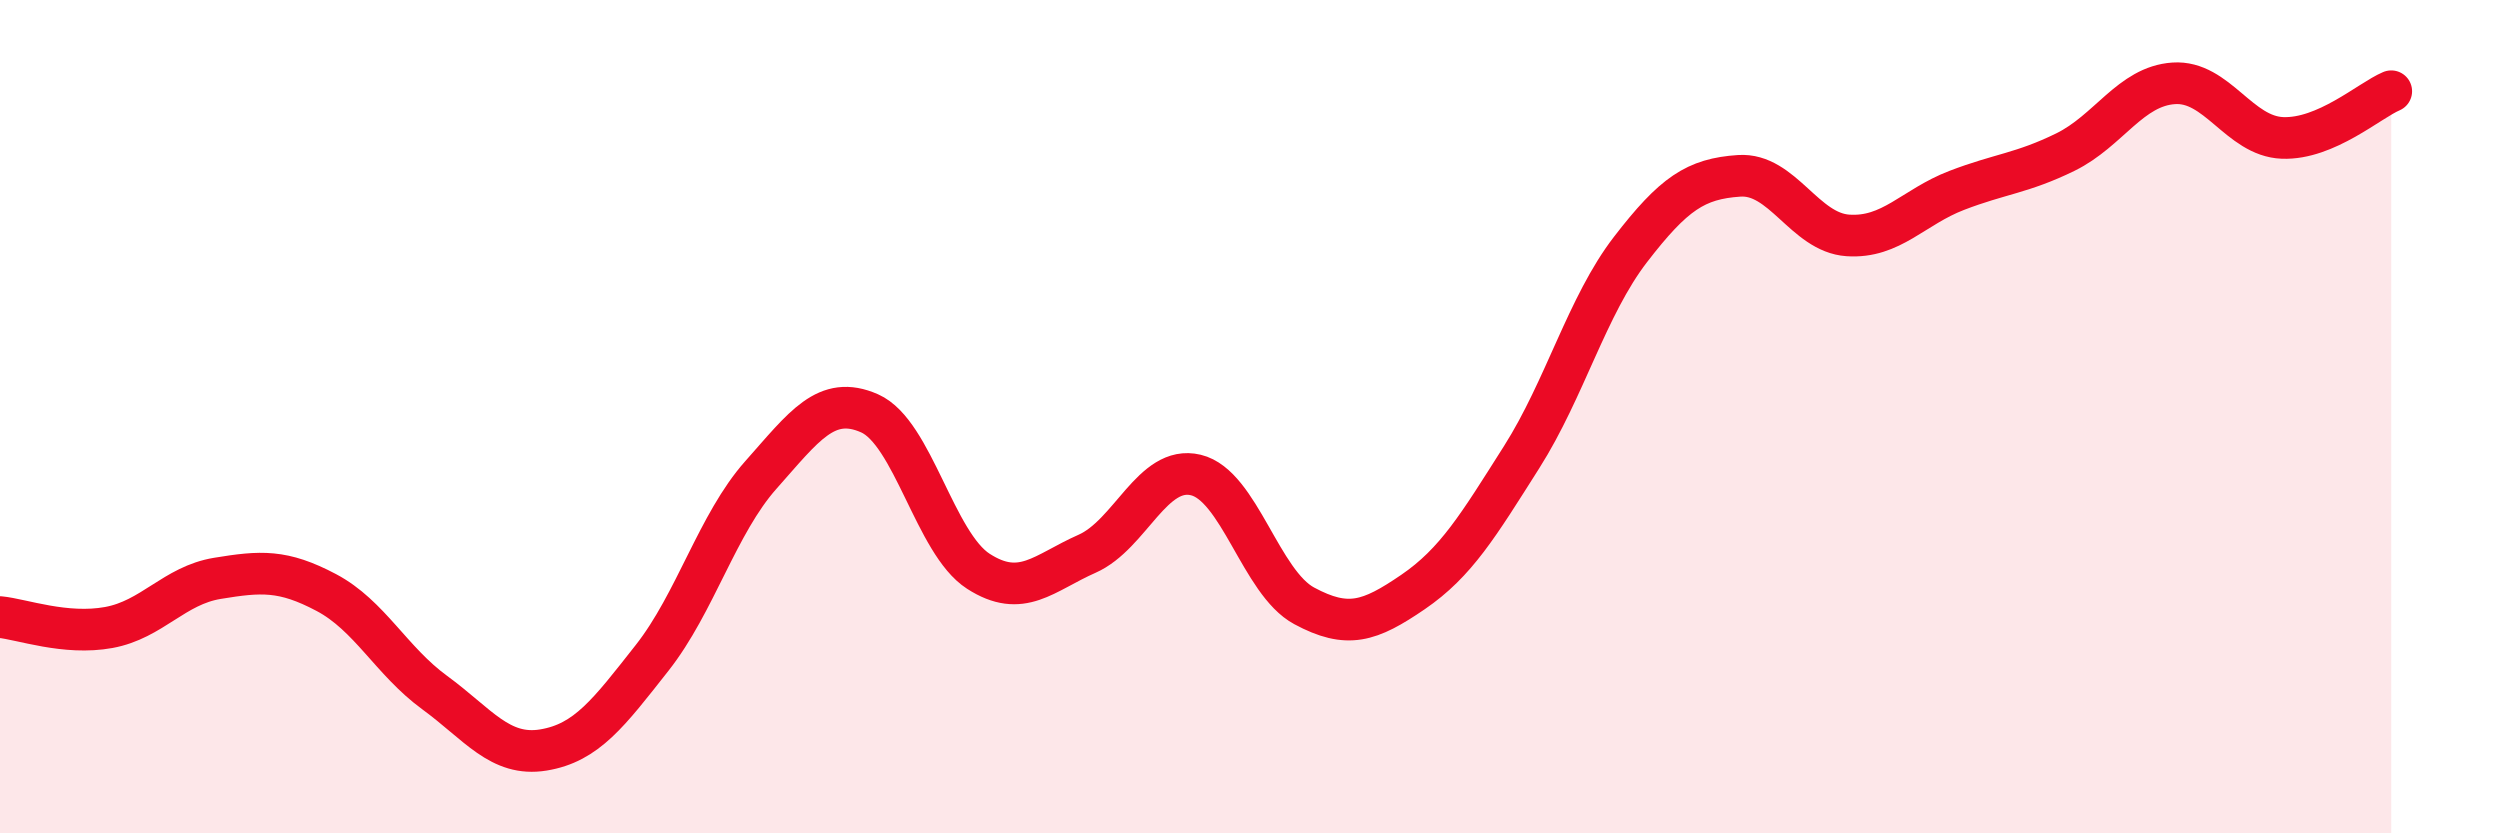
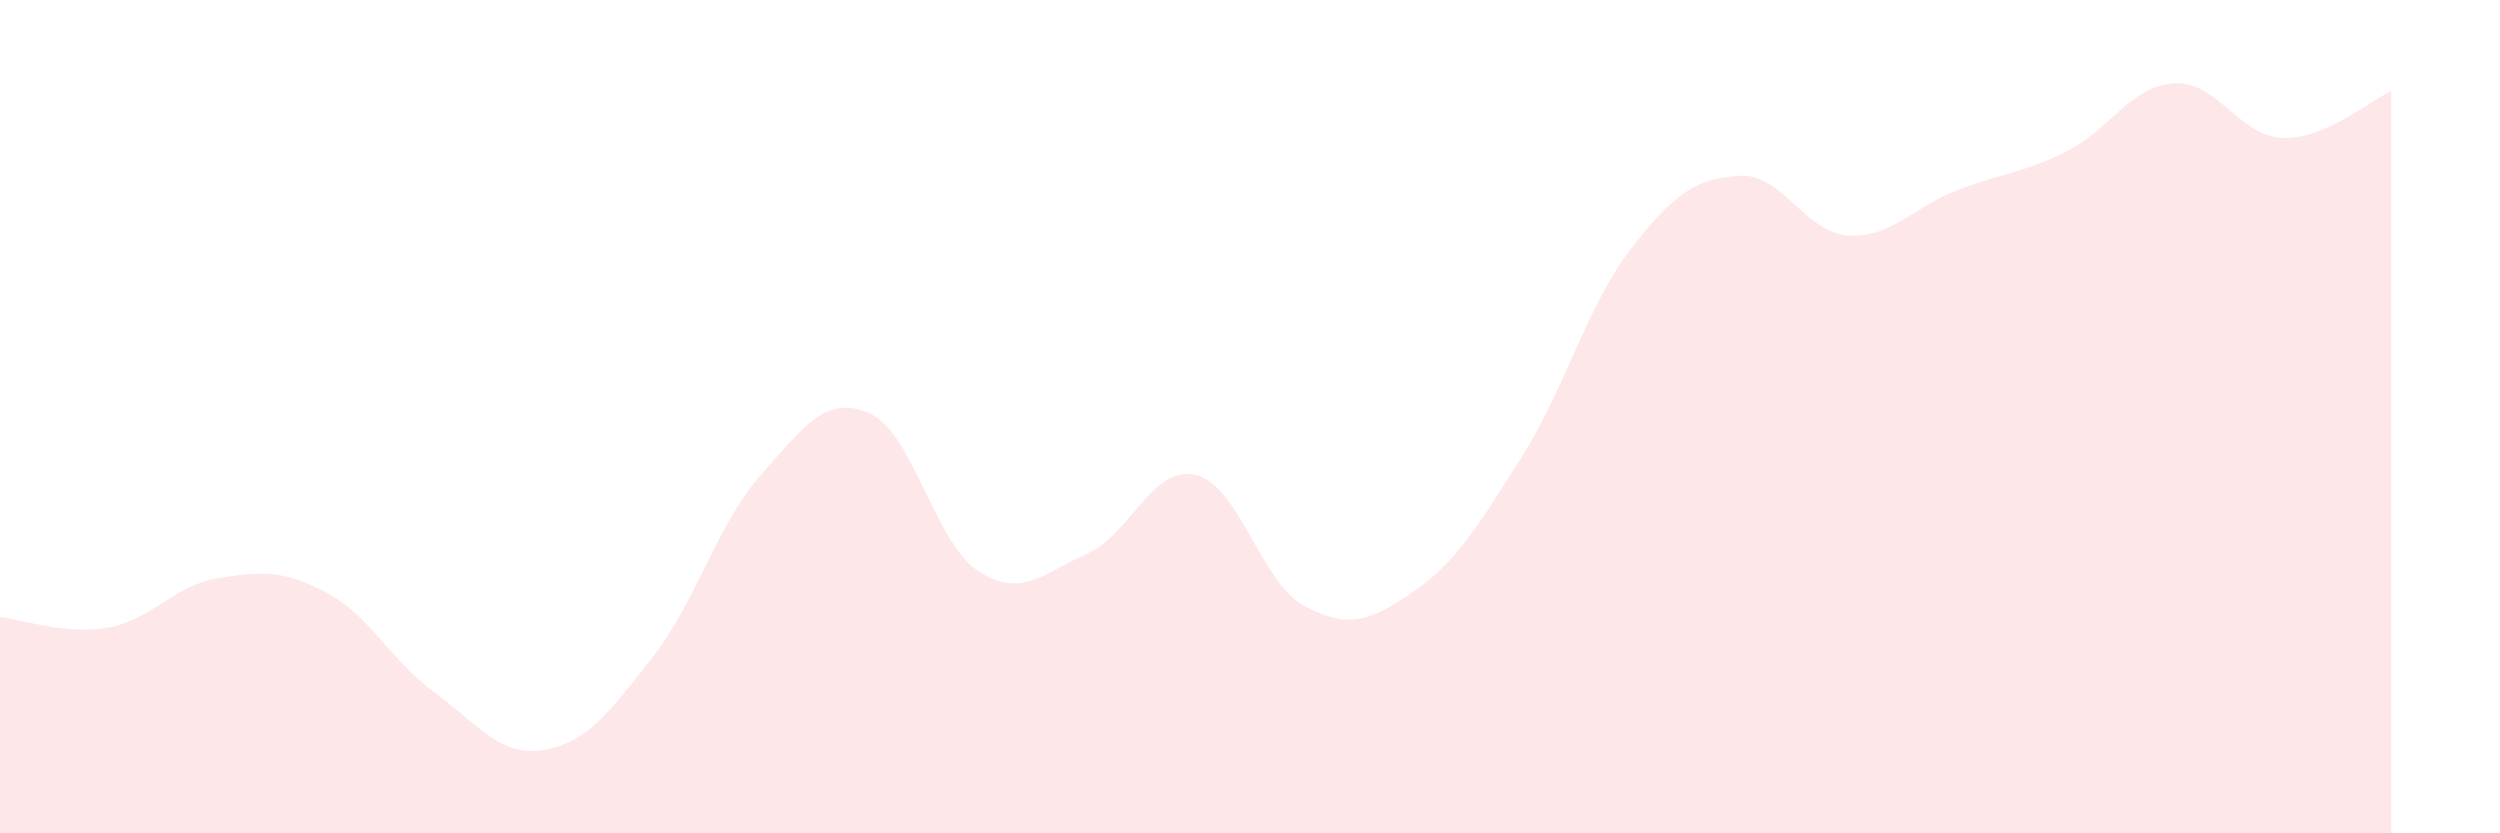
<svg xmlns="http://www.w3.org/2000/svg" width="60" height="20" viewBox="0 0 60 20">
  <path d="M 0,14.81 C 0.52,14.86 1.57,15.25 2.61,15.06 C 3.65,14.87 4.18,14.05 5.22,13.88 C 6.26,13.71 6.79,13.67 7.83,14.22 C 8.87,14.77 9.39,15.86 10.43,16.62 C 11.47,17.38 12,18.17 13.04,18 C 14.08,17.83 14.61,17.11 15.65,15.79 C 16.69,14.47 17.22,12.57 18.26,11.4 C 19.3,10.23 19.83,9.46 20.87,9.92 C 21.91,10.38 22.44,13.04 23.48,13.71 C 24.52,14.38 25.05,13.75 26.09,13.29 C 27.13,12.83 27.66,11.15 28.7,11.4 C 29.74,11.65 30.26,13.98 31.3,14.54 C 32.34,15.1 32.87,14.92 33.91,14.21 C 34.95,13.5 35.48,12.61 36.52,10.97 C 37.56,9.33 38.09,7.34 39.13,5.99 C 40.17,4.64 40.7,4.29 41.74,4.22 C 42.78,4.15 43.31,5.58 44.35,5.65 C 45.39,5.72 45.92,4.97 46.96,4.57 C 48,4.17 48.53,4.16 49.57,3.65 C 50.61,3.14 51.13,2.07 52.17,2 C 53.21,1.93 53.74,3.27 54.78,3.31 C 55.82,3.35 56.87,2.41 57.39,2.19L57.39 20L0 20Z" fill="#EB0A25" opacity="0.1" stroke-linecap="round" stroke-linejoin="round" />
-   <path d="M 0,14.81 C 0.52,14.86 1.57,15.25 2.61,15.06 C 3.65,14.87 4.18,14.05 5.22,13.88 C 6.26,13.71 6.79,13.67 7.83,14.22 C 8.87,14.77 9.39,15.86 10.43,16.62 C 11.47,17.38 12,18.17 13.04,18 C 14.08,17.83 14.61,17.11 15.65,15.79 C 16.69,14.47 17.22,12.57 18.26,11.4 C 19.3,10.23 19.83,9.46 20.87,9.92 C 21.91,10.38 22.44,13.04 23.48,13.71 C 24.52,14.38 25.05,13.75 26.09,13.29 C 27.13,12.83 27.66,11.15 28.7,11.4 C 29.74,11.65 30.26,13.98 31.3,14.54 C 32.34,15.1 32.87,14.92 33.91,14.21 C 34.95,13.5 35.48,12.61 36.52,10.97 C 37.56,9.33 38.09,7.34 39.13,5.99 C 40.17,4.64 40.7,4.29 41.74,4.22 C 42.78,4.15 43.31,5.58 44.35,5.65 C 45.39,5.72 45.92,4.97 46.96,4.57 C 48,4.17 48.53,4.16 49.57,3.65 C 50.61,3.14 51.13,2.07 52.17,2 C 53.21,1.93 53.74,3.27 54.78,3.31 C 55.82,3.35 56.87,2.41 57.39,2.19" stroke="#EB0A25" stroke-width="1" fill="none" stroke-linecap="round" stroke-linejoin="round" />
</svg>